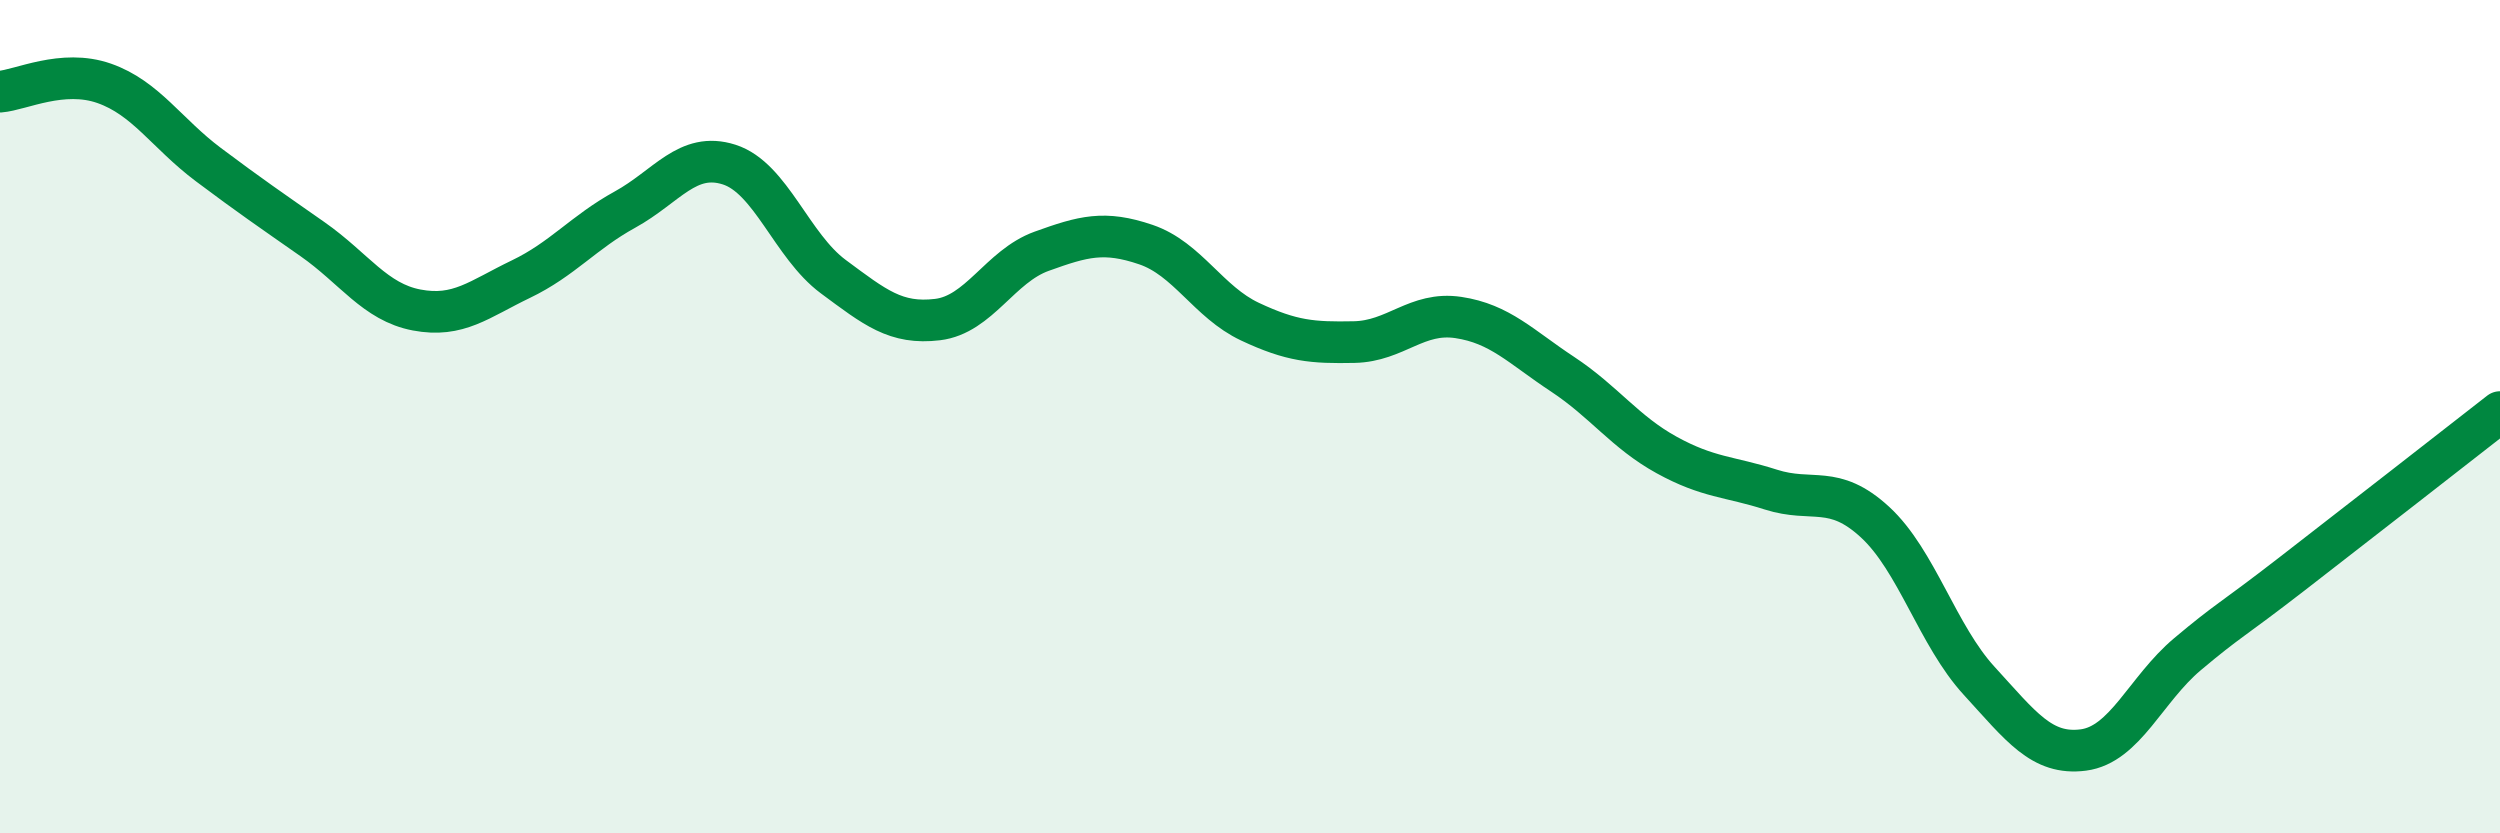
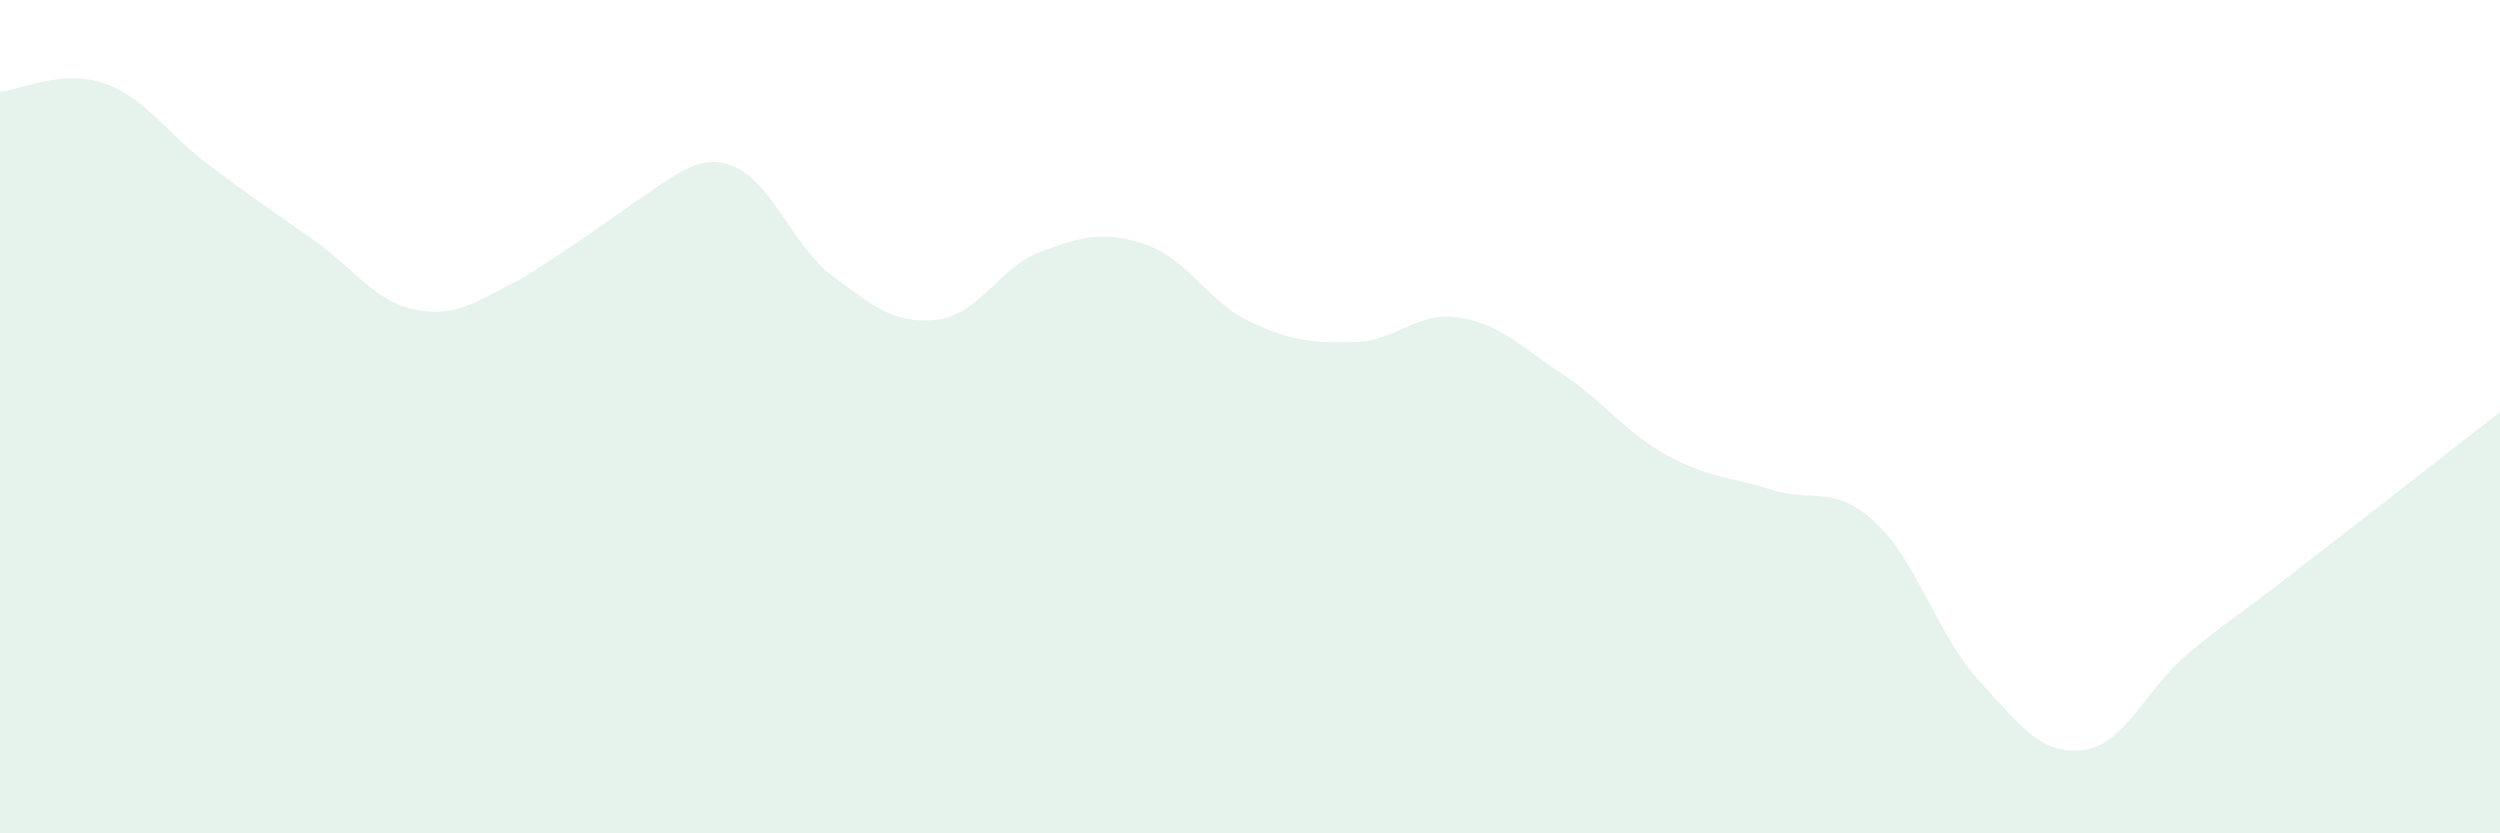
<svg xmlns="http://www.w3.org/2000/svg" width="60" height="20" viewBox="0 0 60 20">
-   <path d="M 0,2.2 C 0.5,2.16 1.5,1.65 2.5,2 C 3.5,2.35 4,3.2 5,3.95 C 6,4.7 6.5,5.04 7.5,5.74 C 8.5,6.44 9,7.25 10,7.44 C 11,7.63 11.5,7.18 12.5,6.7 C 13.5,6.22 14,5.58 15,5.03 C 16,4.48 16.5,3.63 17.5,3.95 C 18.5,4.27 19,5.9 20,6.64 C 21,7.38 21.5,7.79 22.5,7.67 C 23.5,7.55 24,6.39 25,6.03 C 26,5.67 26.5,5.53 27.5,5.87 C 28.5,6.21 29,7.25 30,7.72 C 31,8.19 31.5,8.23 32.5,8.21 C 33.5,8.19 34,7.47 35,7.62 C 36,7.77 36.5,8.32 37.5,8.98 C 38.5,9.64 39,10.37 40,10.92 C 41,11.47 41.5,11.43 42.5,11.75 C 43.5,12.07 44,11.61 45,12.53 C 46,13.45 46.5,15.25 47.5,16.34 C 48.5,17.43 49,18.13 50,18 C 51,17.87 51.5,16.54 52.5,15.7 C 53.5,14.86 53.5,14.94 55,13.78 C 56.5,12.62 59,10.67 60,9.89L60 20L0 20Z" fill="#008740" opacity="0.1" stroke-linecap="round" stroke-linejoin="round" />
-   <path d="M 0,2.2 C 0.5,2.16 1.5,1.65 2.5,2 C 3.5,2.35 4,3.2 5,3.95 C 6,4.7 6.5,5.04 7.5,5.74 C 8.5,6.44 9,7.25 10,7.44 C 11,7.63 11.5,7.18 12.5,6.7 C 13.5,6.22 14,5.58 15,5.03 C 16,4.48 16.5,3.63 17.5,3.95 C 18.5,4.27 19,5.9 20,6.64 C 21,7.38 21.5,7.79 22.5,7.67 C 23.5,7.55 24,6.39 25,6.03 C 26,5.67 26.5,5.53 27.5,5.87 C 28.5,6.21 29,7.25 30,7.72 C 31,8.19 31.5,8.23 32.5,8.21 C 33.5,8.19 34,7.47 35,7.62 C 36,7.77 36.5,8.32 37.5,8.98 C 38.5,9.64 39,10.37 40,10.92 C 41,11.47 41.5,11.43 42.5,11.75 C 43.5,12.07 44,11.61 45,12.53 C 46,13.45 46.5,15.25 47.5,16.34 C 48.5,17.43 49,18.13 50,18 C 51,17.87 51.5,16.54 52.5,15.7 C 53.5,14.86 53.5,14.94 55,13.78 C 56.5,12.62 59,10.67 60,9.89" stroke="#008740" stroke-width="1" fill="none" stroke-linecap="round" stroke-linejoin="round" />
+   <path d="M 0,2.2 C 0.5,2.16 1.5,1.65 2.5,2 C 3.5,2.35 4,3.2 5,3.95 C 6,4.7 6.5,5.04 7.5,5.74 C 8.5,6.44 9,7.25 10,7.44 C 11,7.63 11.5,7.18 12.5,6.7 C 16,4.48 16.5,3.63 17.5,3.95 C 18.5,4.27 19,5.9 20,6.64 C 21,7.38 21.5,7.79 22.5,7.67 C 23.5,7.55 24,6.39 25,6.03 C 26,5.67 26.5,5.53 27.5,5.87 C 28.5,6.21 29,7.25 30,7.72 C 31,8.19 31.5,8.23 32.5,8.21 C 33.5,8.19 34,7.47 35,7.62 C 36,7.77 36.5,8.32 37.5,8.98 C 38.5,9.64 39,10.37 40,10.92 C 41,11.47 41.5,11.43 42.5,11.75 C 43.5,12.07 44,11.61 45,12.53 C 46,13.45 46.5,15.25 47.5,16.34 C 48.5,17.43 49,18.13 50,18 C 51,17.87 51.5,16.54 52.5,15.7 C 53.5,14.86 53.5,14.94 55,13.78 C 56.5,12.62 59,10.67 60,9.89L60 20L0 20Z" fill="#008740" opacity="0.1" stroke-linecap="round" stroke-linejoin="round" />
</svg>